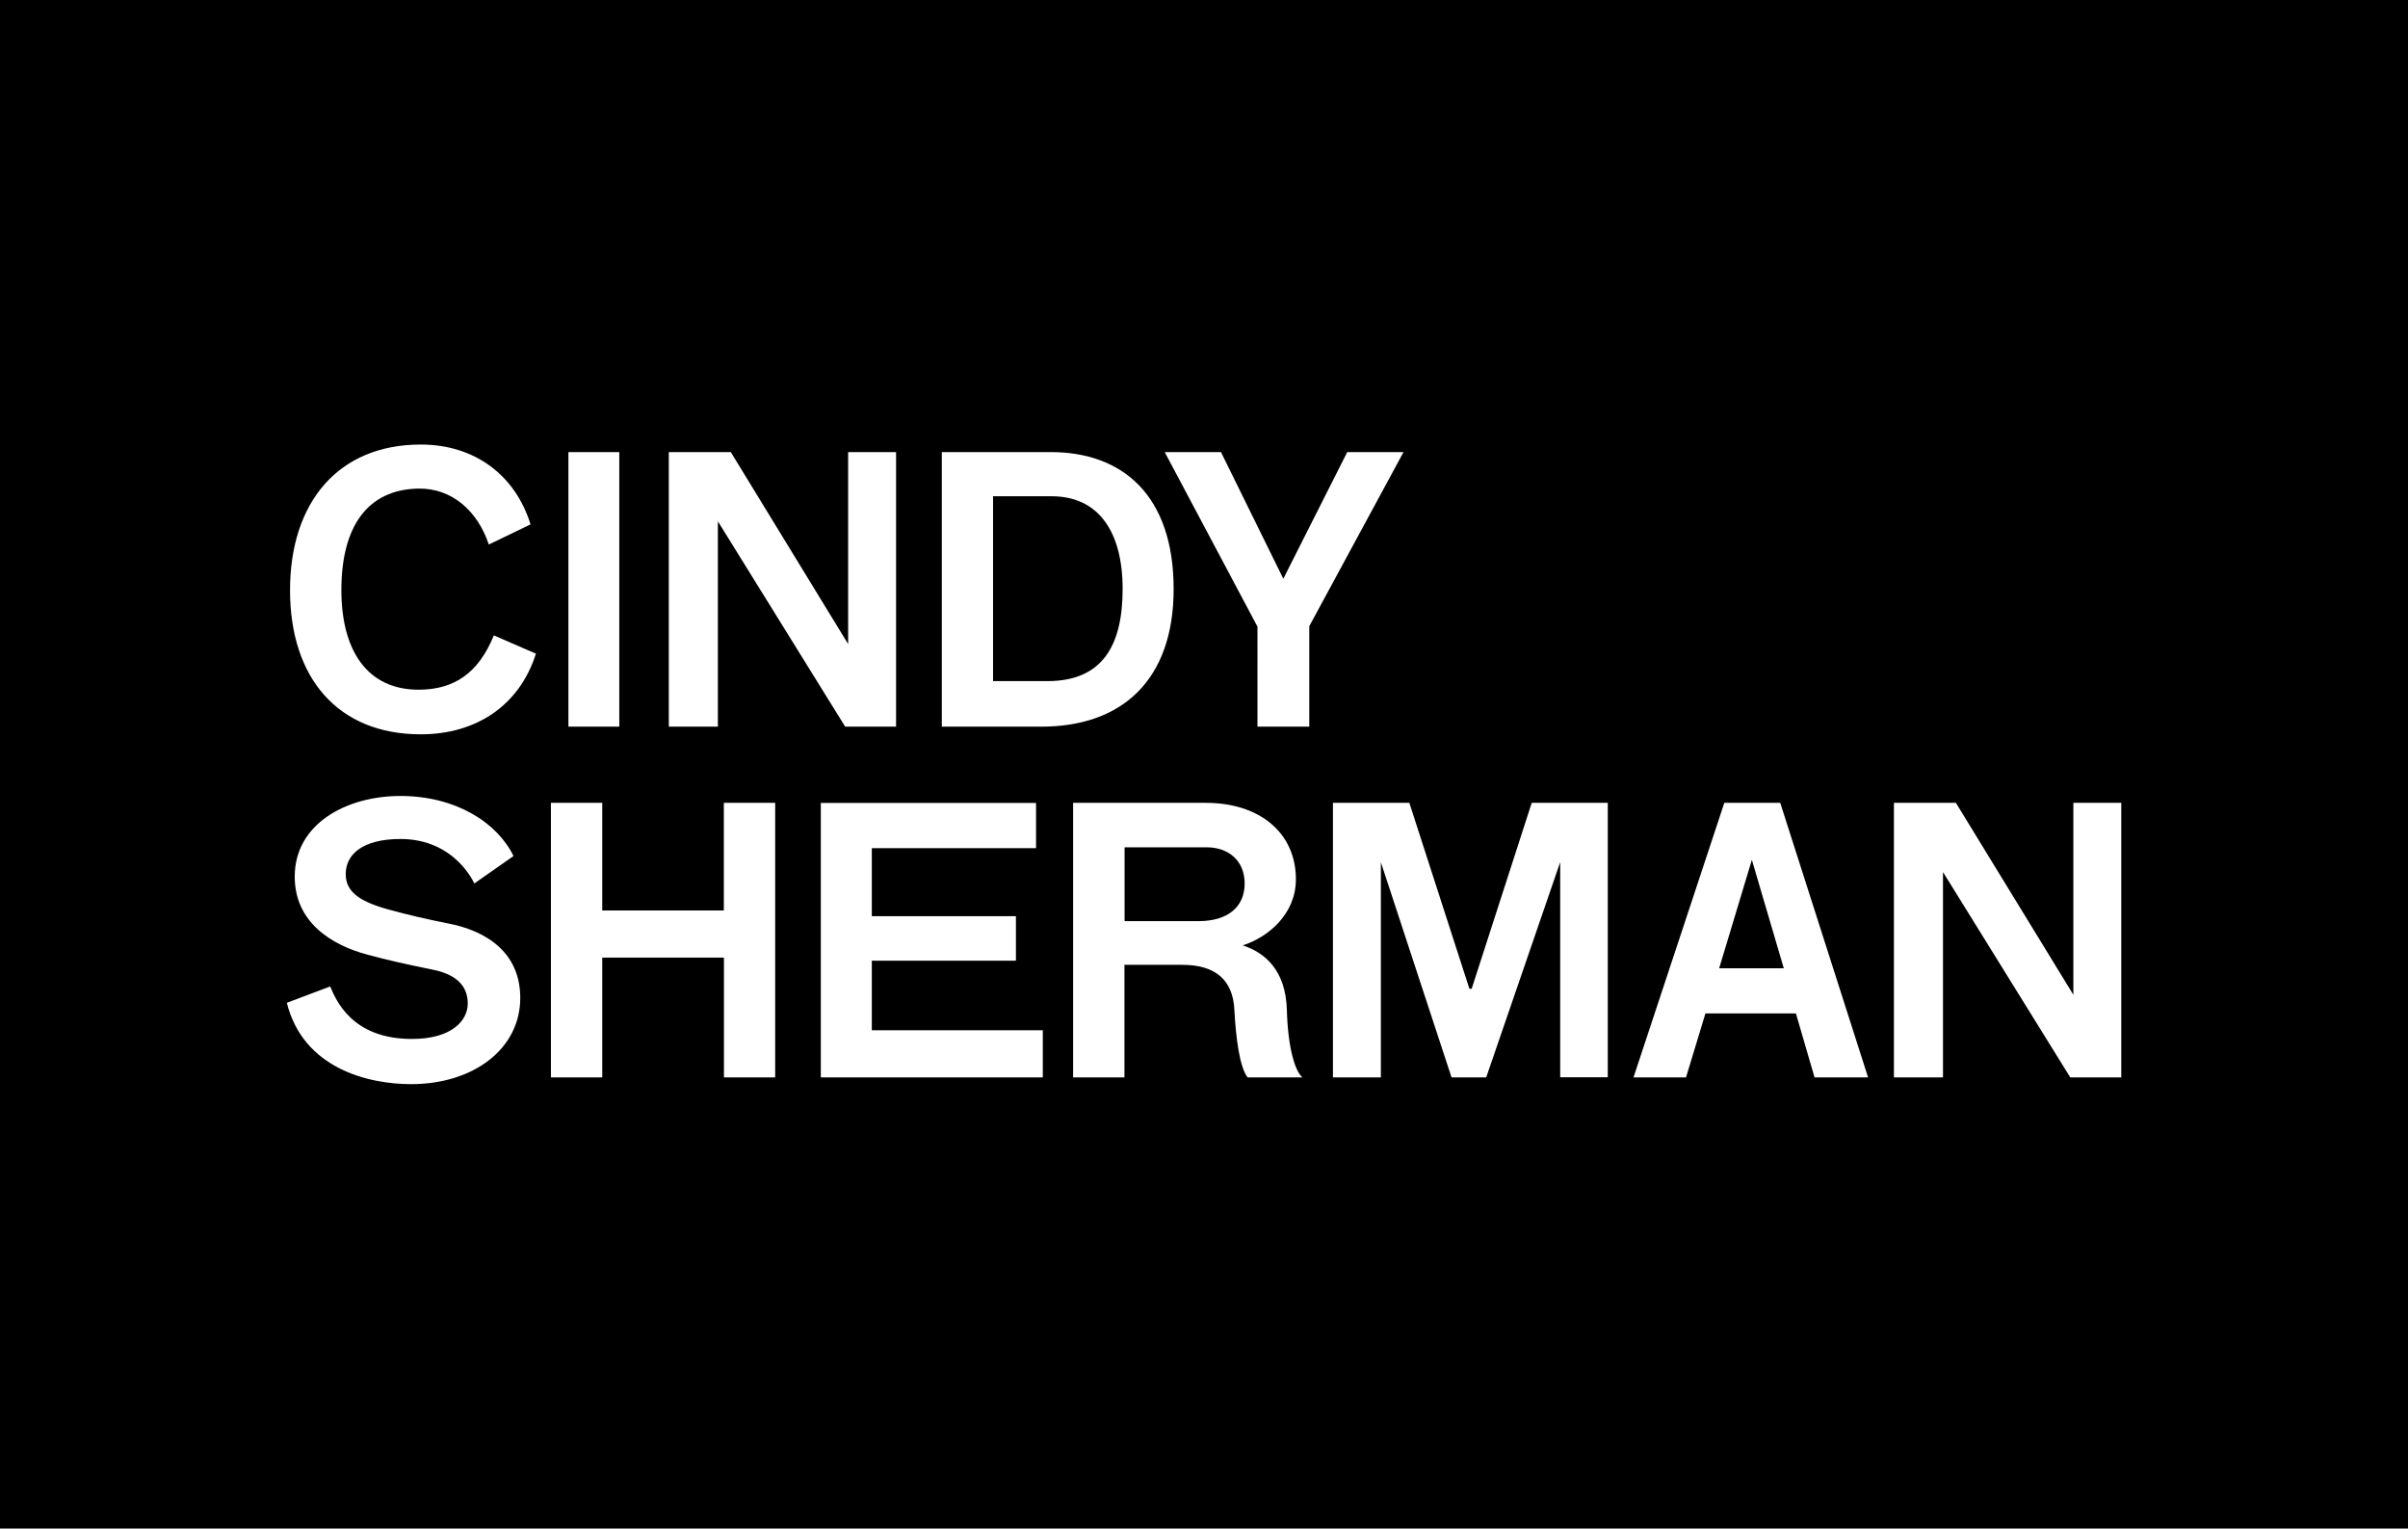
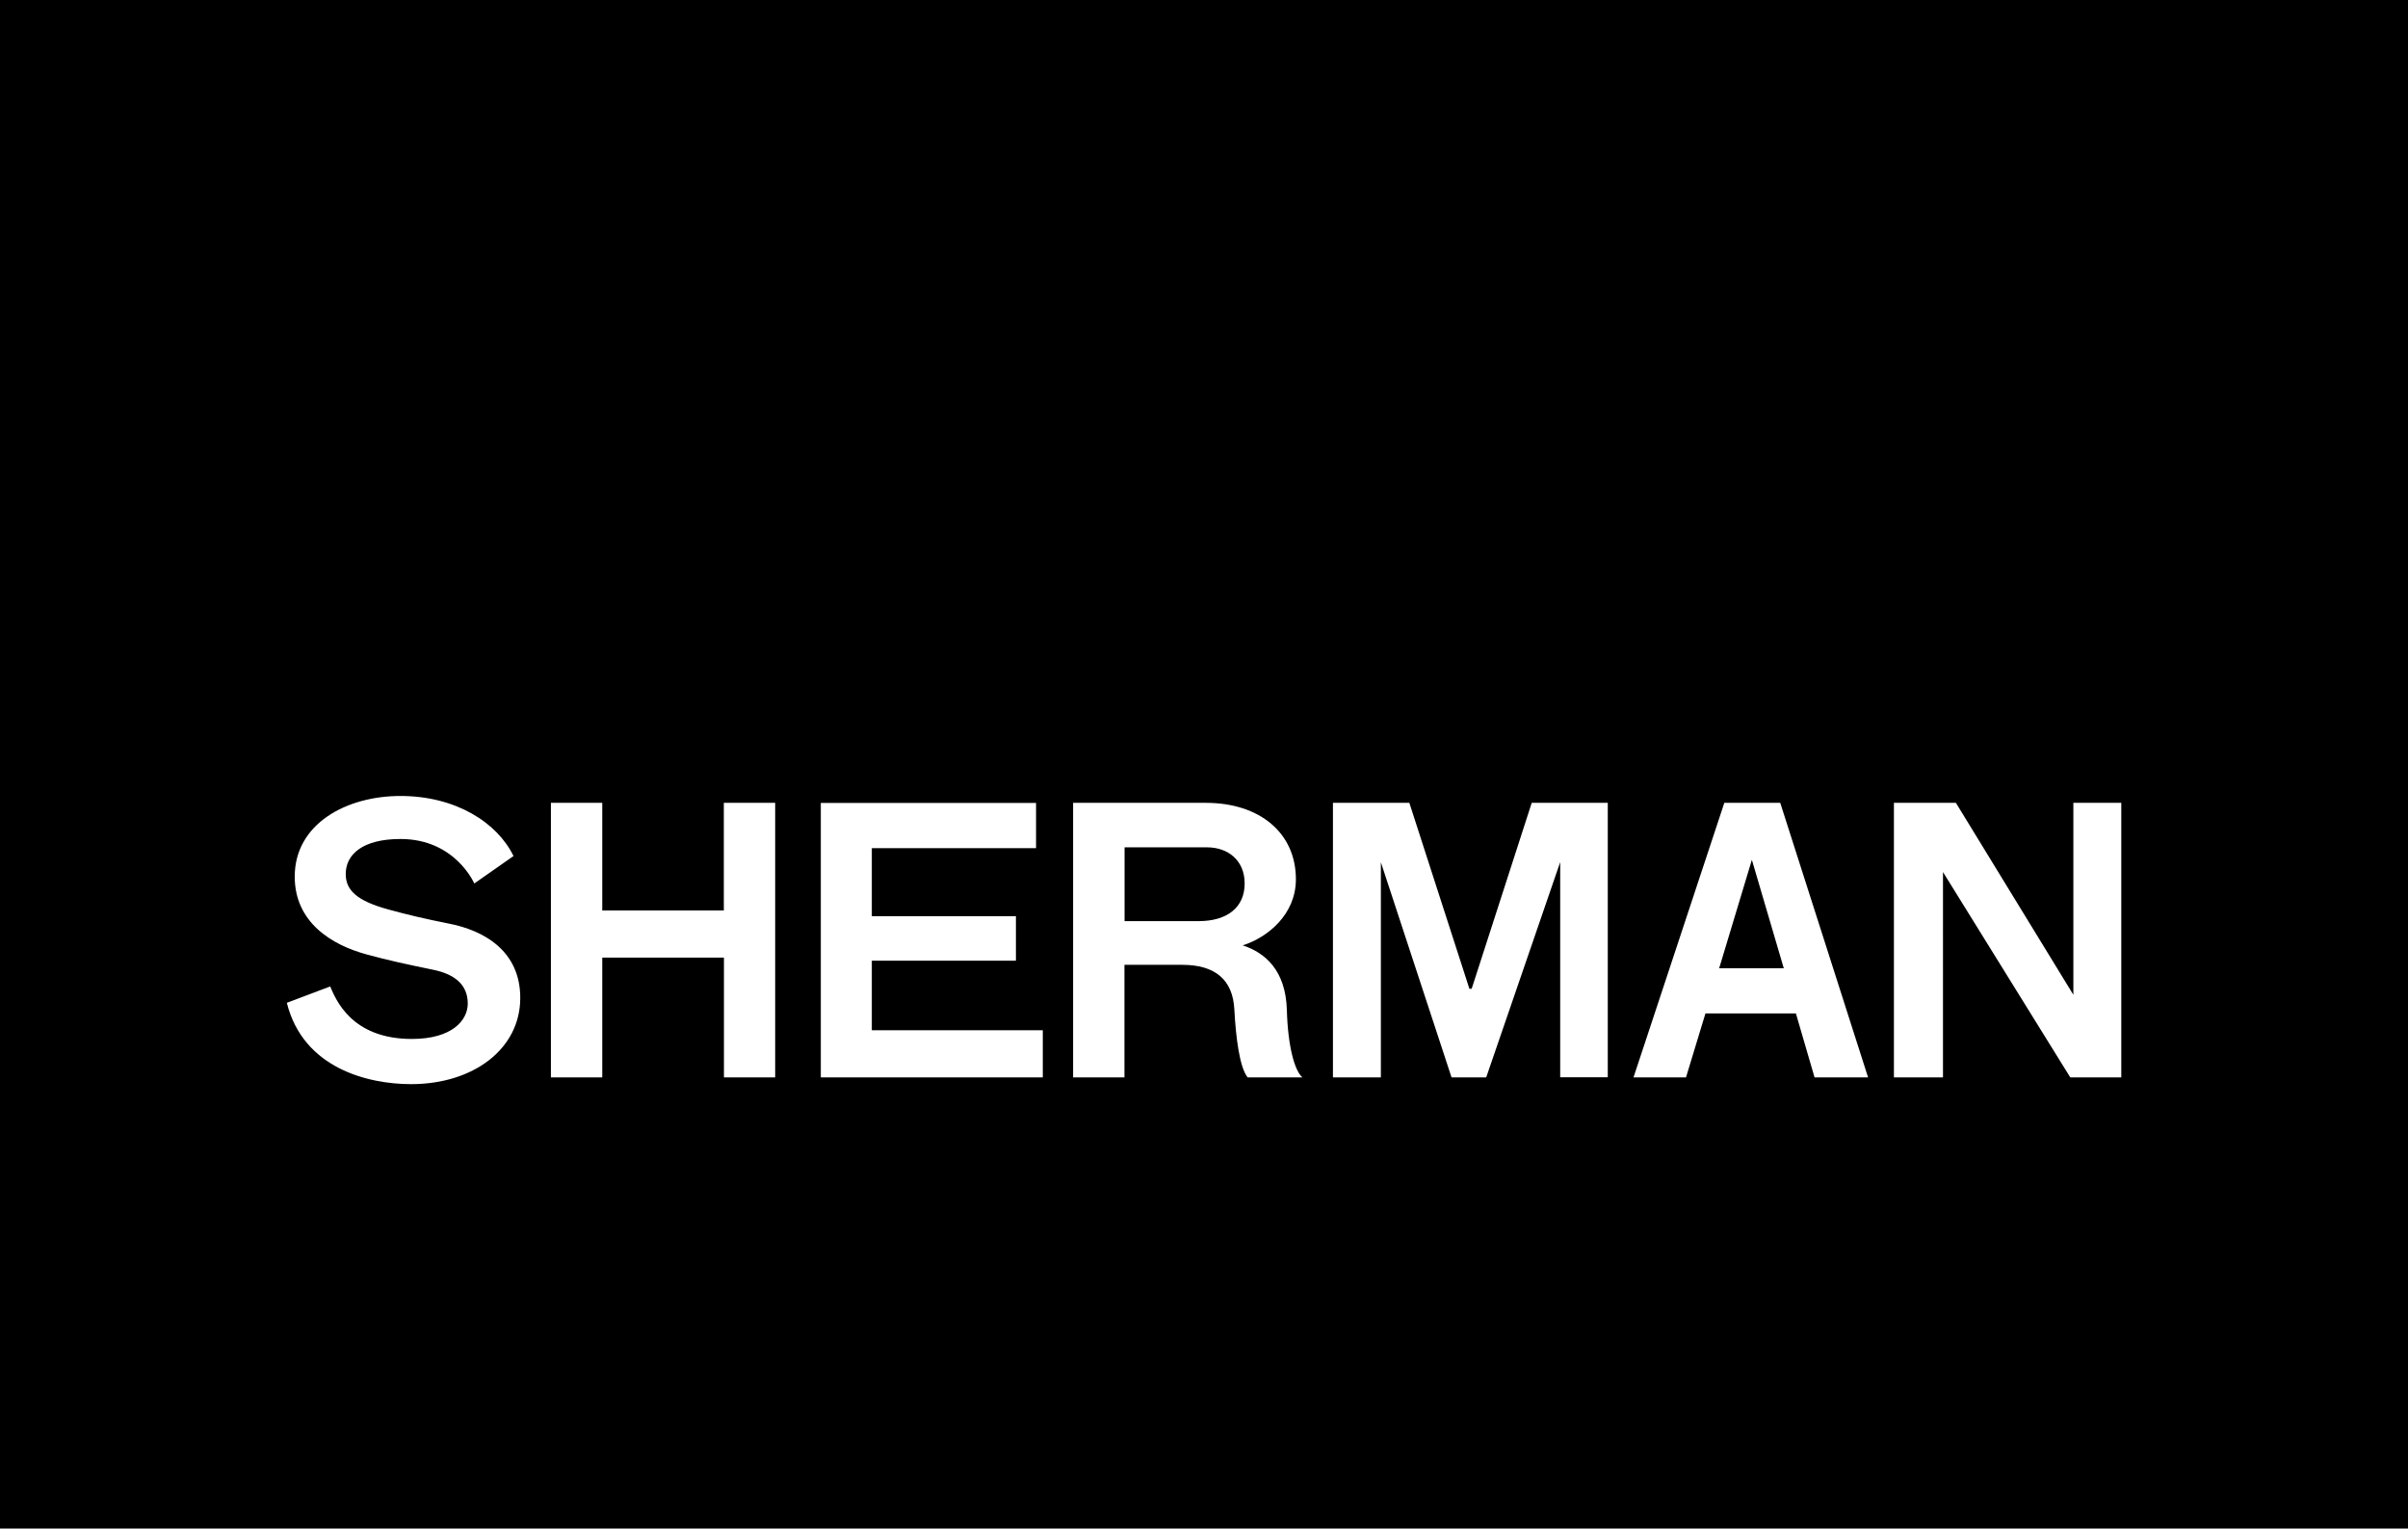
<svg xmlns="http://www.w3.org/2000/svg" version="1.1" id="Layer_1" x="0px" y="0px" viewBox="0 0 2105.5 1336.2" style="enable-background:new 0 0 2105.5 1336.2;" xml:space="preserve">
  <style type="text/css">
	.st0{fill:#FFFFFF;}
</style>
  <title>NairyBaghramian_46</title>
  <rect width="2105.5" height="1336.2" />
  <g>
    <g>
      <path class="st0" d="M1854.8,941.8v-240h-41.9v167.8l-102.7-167.8H1656v240h42.9V762.3l111.3,179.5H1854.8z M1503.2,846.4    l28.6-94.8l27.9,94.8H1503.2z M1570.3,885.9l16.3,55.9h46.8l-76.8-240h-48.9l-79.4,240h45.9l17-55.9H1570.3z M1364.2,753.6v188.1    h41.6V701.8h-66.5l-52.5,162.5h-2l-52.5-162.5h-66.8v240h41.9V753.7l61.8,188.1h30.3L1364.2,753.6z M1055.4,740.7    c18.3,0,32.9,11.3,32.9,31.6c0,20.9-15.3,32.9-40.2,32.9h-64.8v-64.5L1055.4,740.7L1055.4,740.7z M1033.8,843.4    c28.3,0,44.2,12.7,45.5,39.2c1.3,24.6,4.6,50.5,11.6,59.2h47.9c-6.7-5.7-12.7-26.6-13.6-58.9c-1-34.9-19.2-50.2-38.6-56.5    c21.9-7,46.5-27,46.5-57.8c0-40.5-31.6-66.8-78.8-66.8h-116v240h44.9v-98.4L1033.8,843.4L1033.8,843.4z M717.7,941.8h194.1v-41.2    H762.3v-60.8h126v-38.9h-126v-59.5h143.6v-39.5H717.7V941.8z M632.9,941.8h44.9v-240h-44.9v94.1H526.6v-94.1h-44.9v240h44.9V837.1    h106.4V941.8z M350.1,695.8c-47.2,0-92.4,24.3-92.4,70.5c0,39.9,32.2,59.8,63.2,68.1c18.3,5,34.9,8.6,57.8,13.3    c19.6,4,30.3,13.6,30.3,29.6c0,14.3-13.3,30.9-48.9,30.9c-52.9,0-66.5-34.6-71.4-45.9l-37.9,14.3c14.3,57.2,70.8,71.1,108.7,71.1    c54.2,0,95.4-30.6,95.4-75.4c0-41.2-31.9-59.2-63.2-65.1c-18.6-3.7-35.6-7.6-52.5-12.3c-27.6-7.6-36.9-17-36.9-30.9    c0-17,14.6-30.6,47.9-30.6c47.9,0,64.5,38.9,64.5,38.9l34.3-24C434.8,719.1,398.6,695.8,350.1,695.8" />
    </g>
-     <path class="st0" d="M1099.6,635.2h45.2v-87.8l82.4-152.2h-49.2l-55.9,110.7l-54.5-110.7h-49.2l81.1,152.6V635.2z M981.6,514.9   c0,48.9-17.3,80.5-65.8,80.5h-47.5V433.8h51.2C960.7,433.8,981.6,465,981.6,514.9 M1026.2,514.9c0-82.1-44.9-119.7-107.3-119.7   h-95.4v240h87.1C980.9,635.2,1026.2,594.6,1026.2,514.9 M783.5,635.2v-240h-41.9V563L639,395.2h-54.2v240h42.9V455.7L739,635.2   H783.5z M541.5,635.2v-240H497v240H541.5z M431.8,555.4c-13.6,33.5-35.2,47.5-65.8,47.5c-44.6,0-67.5-33.9-67.5-87.1   c0-56.2,23.3-87.8,67.1-88.7c29.9-0.6,52.2,20,61.8,48.9l36.5-17.6c-13.3-42.9-48.6-69.8-96-69.8c-72.1,0-114.3,50.5-114.3,127.3   c0,77.1,42.2,126,114.3,126c48.6,0,86.4-25.3,100.7-70.5L431.8,555.4z" />
  </g>
</svg>